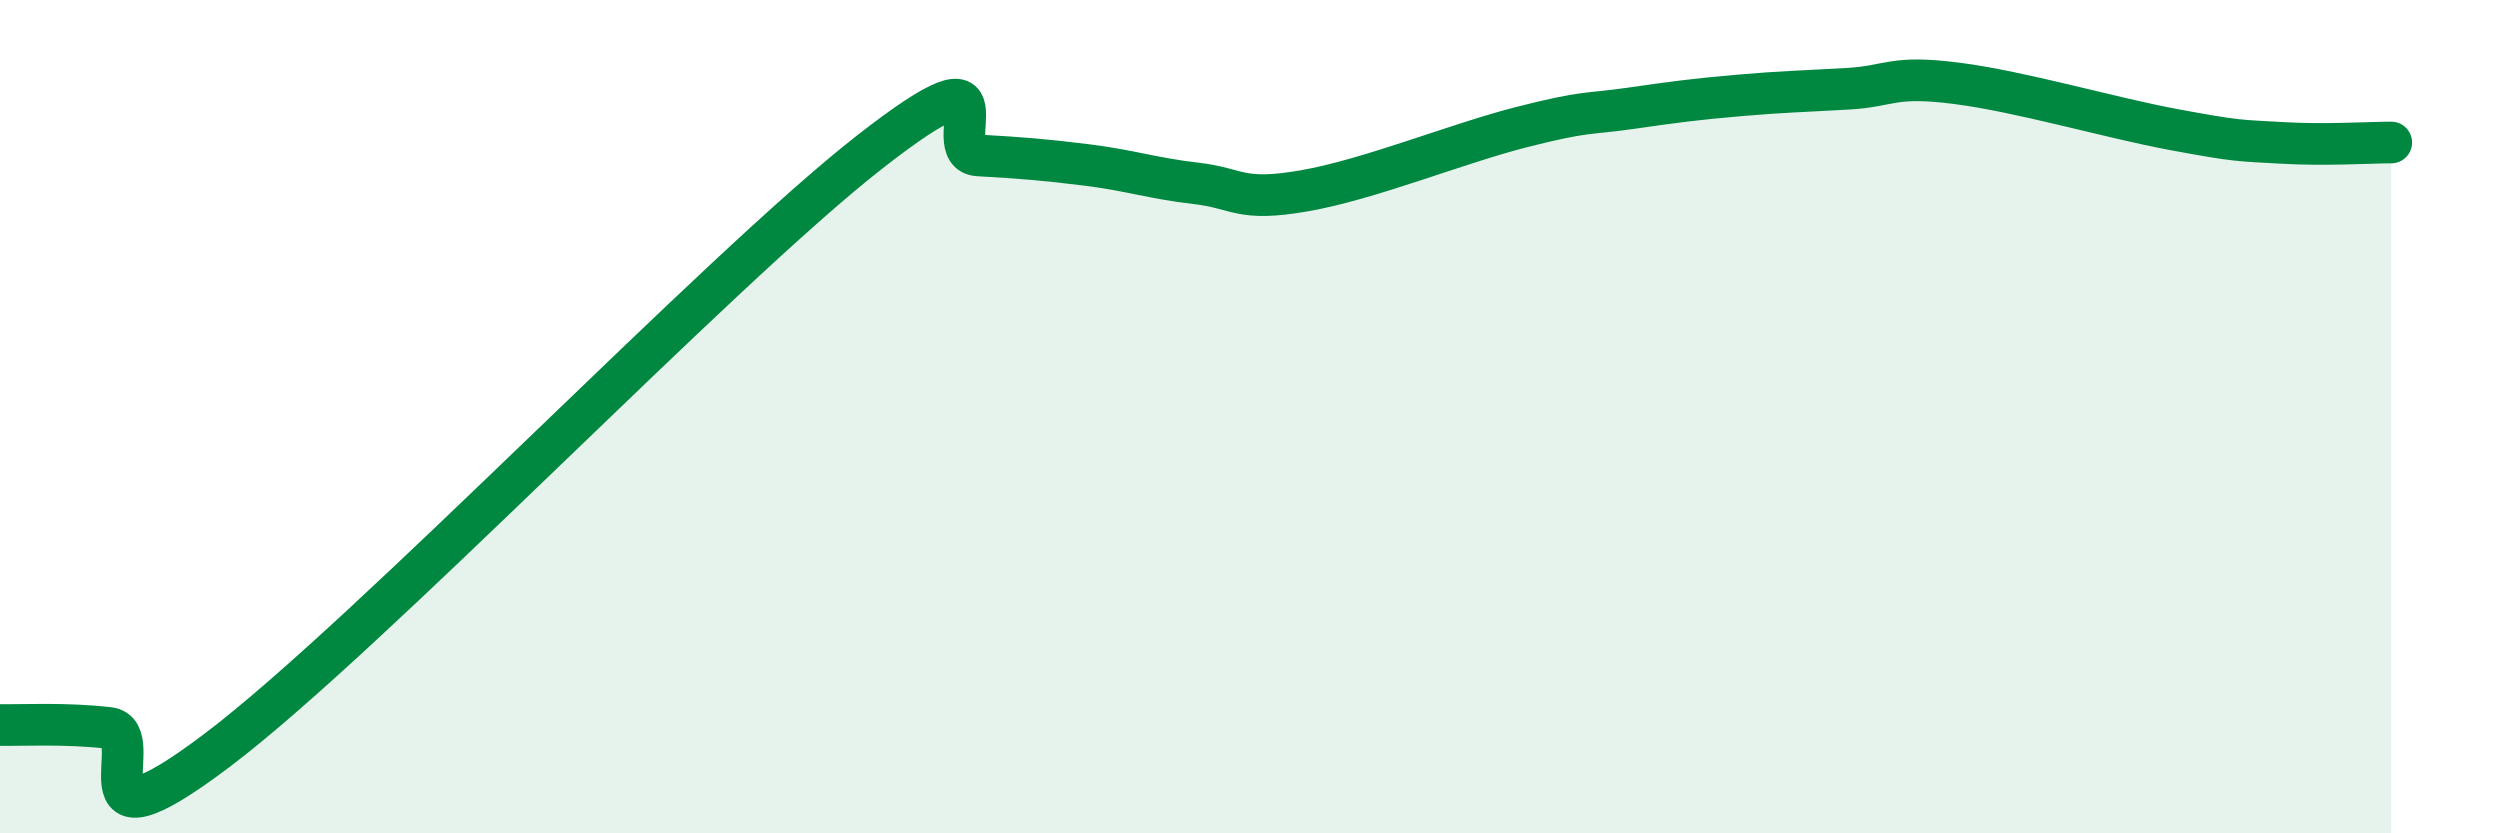
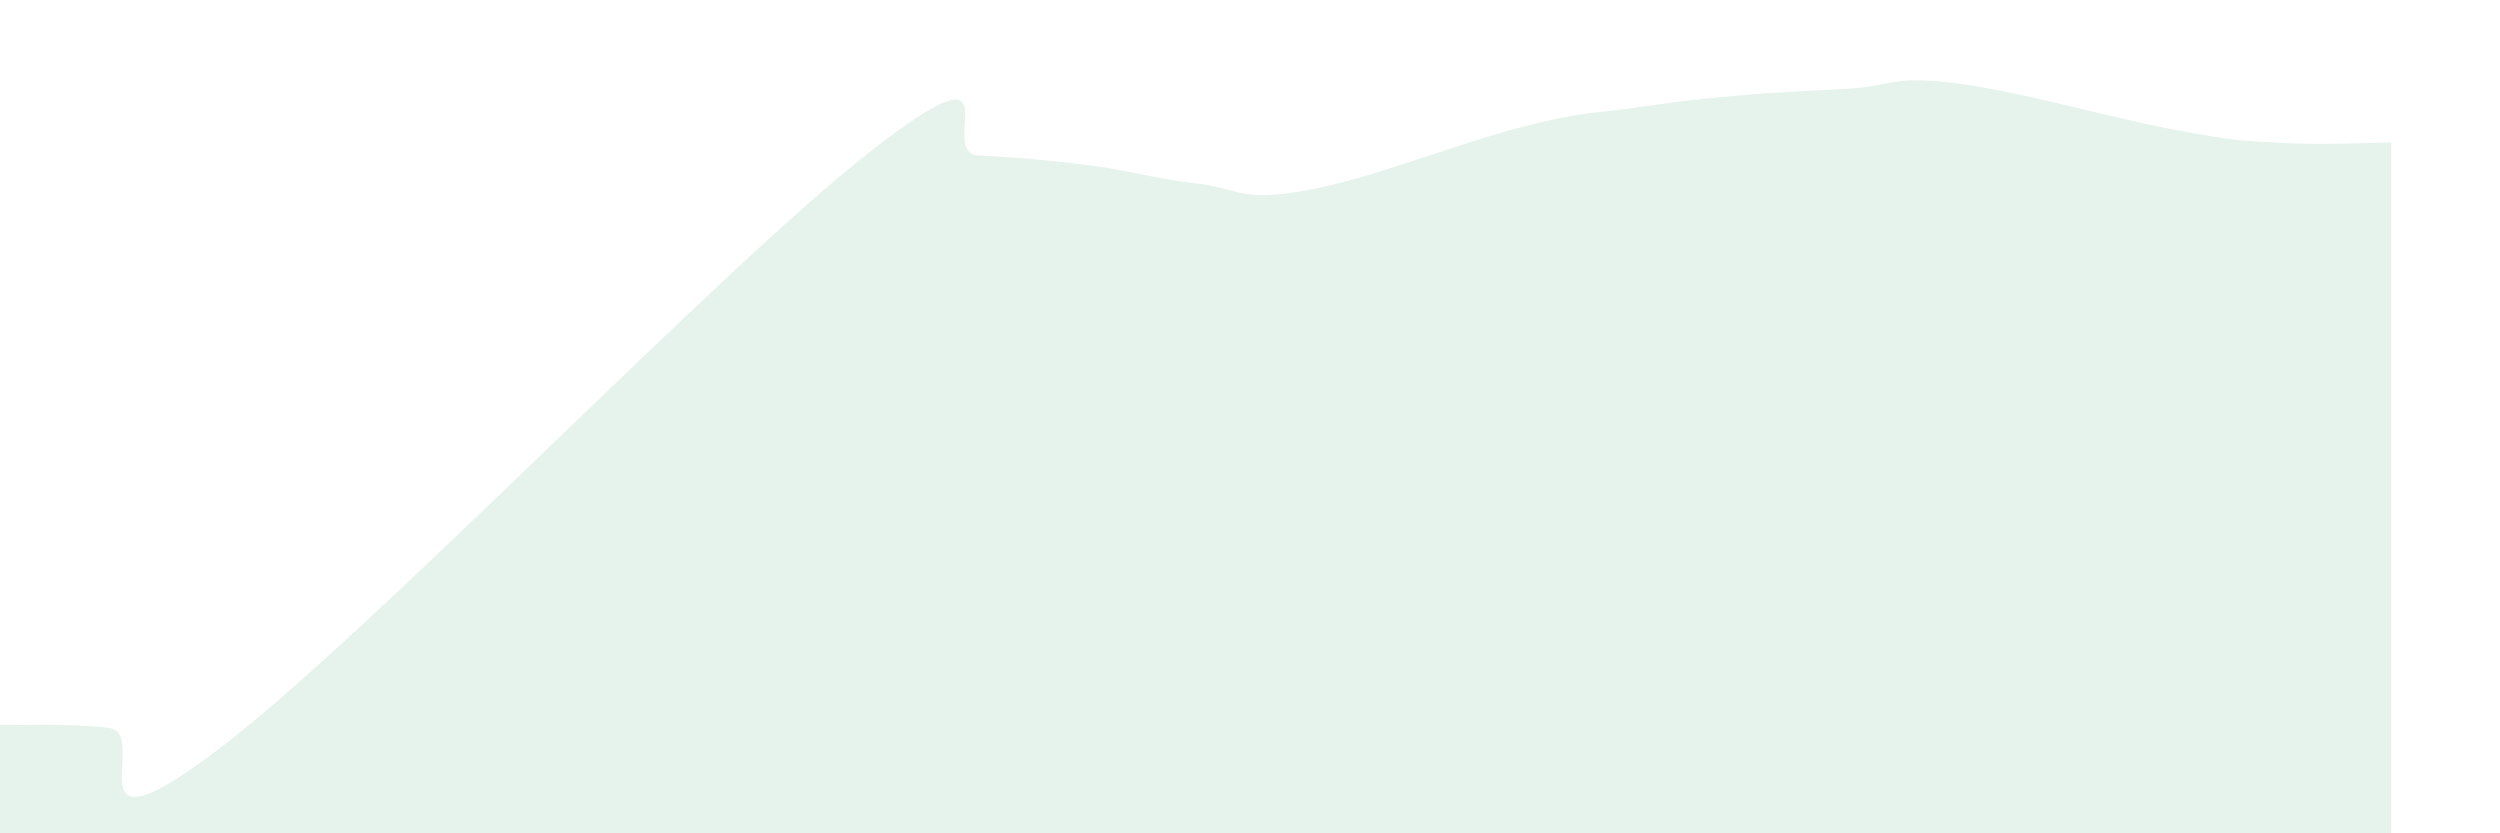
<svg xmlns="http://www.w3.org/2000/svg" width="60" height="20" viewBox="0 0 60 20">
  <path d="M 0,17.4 C 0.52,17.41 1.57,17.35 2.61,17.47 C 3.65,17.59 1.57,20.76 5.22,18 C 8.87,15.24 17.22,6.5 20.87,3.65 C 24.52,0.8 22.44,3.67 23.48,3.73 C 24.52,3.79 25.05,3.83 26.09,3.96 C 27.13,4.09 27.66,4.28 28.7,4.4 C 29.74,4.52 29.74,4.85 31.3,4.58 C 32.86,4.31 34.95,3.45 36.52,3.05 C 38.09,2.65 38.09,2.75 39.13,2.6 C 40.17,2.45 40.7,2.38 41.74,2.29 C 42.78,2.2 43.31,2.19 44.35,2.13 C 45.39,2.07 45.4,1.8 46.96,2 C 48.52,2.2 50.61,2.82 52.17,3.11 C 53.73,3.4 53.74,3.37 54.78,3.43 C 55.82,3.49 56.87,3.42 57.39,3.42L57.39 20L0 20Z" fill="#008740" opacity="0.1" stroke-linecap="round" stroke-linejoin="round" />
-   <path d="M 0,17.4 C 0.52,17.41 1.57,17.35 2.61,17.47 C 3.65,17.59 1.57,20.76 5.22,18 C 8.87,15.24 17.22,6.5 20.87,3.65 C 24.52,0.8 22.44,3.67 23.48,3.73 C 24.52,3.79 25.05,3.83 26.09,3.96 C 27.13,4.09 27.66,4.28 28.7,4.4 C 29.74,4.52 29.74,4.85 31.3,4.58 C 32.86,4.31 34.95,3.45 36.52,3.05 C 38.09,2.65 38.09,2.75 39.13,2.6 C 40.17,2.45 40.7,2.38 41.74,2.29 C 42.78,2.2 43.31,2.19 44.35,2.13 C 45.39,2.07 45.4,1.8 46.96,2 C 48.52,2.2 50.61,2.82 52.17,3.11 C 53.73,3.4 53.74,3.37 54.78,3.43 C 55.82,3.49 56.87,3.42 57.39,3.42" stroke="#008740" stroke-width="1" fill="none" stroke-linecap="round" stroke-linejoin="round" />
</svg>